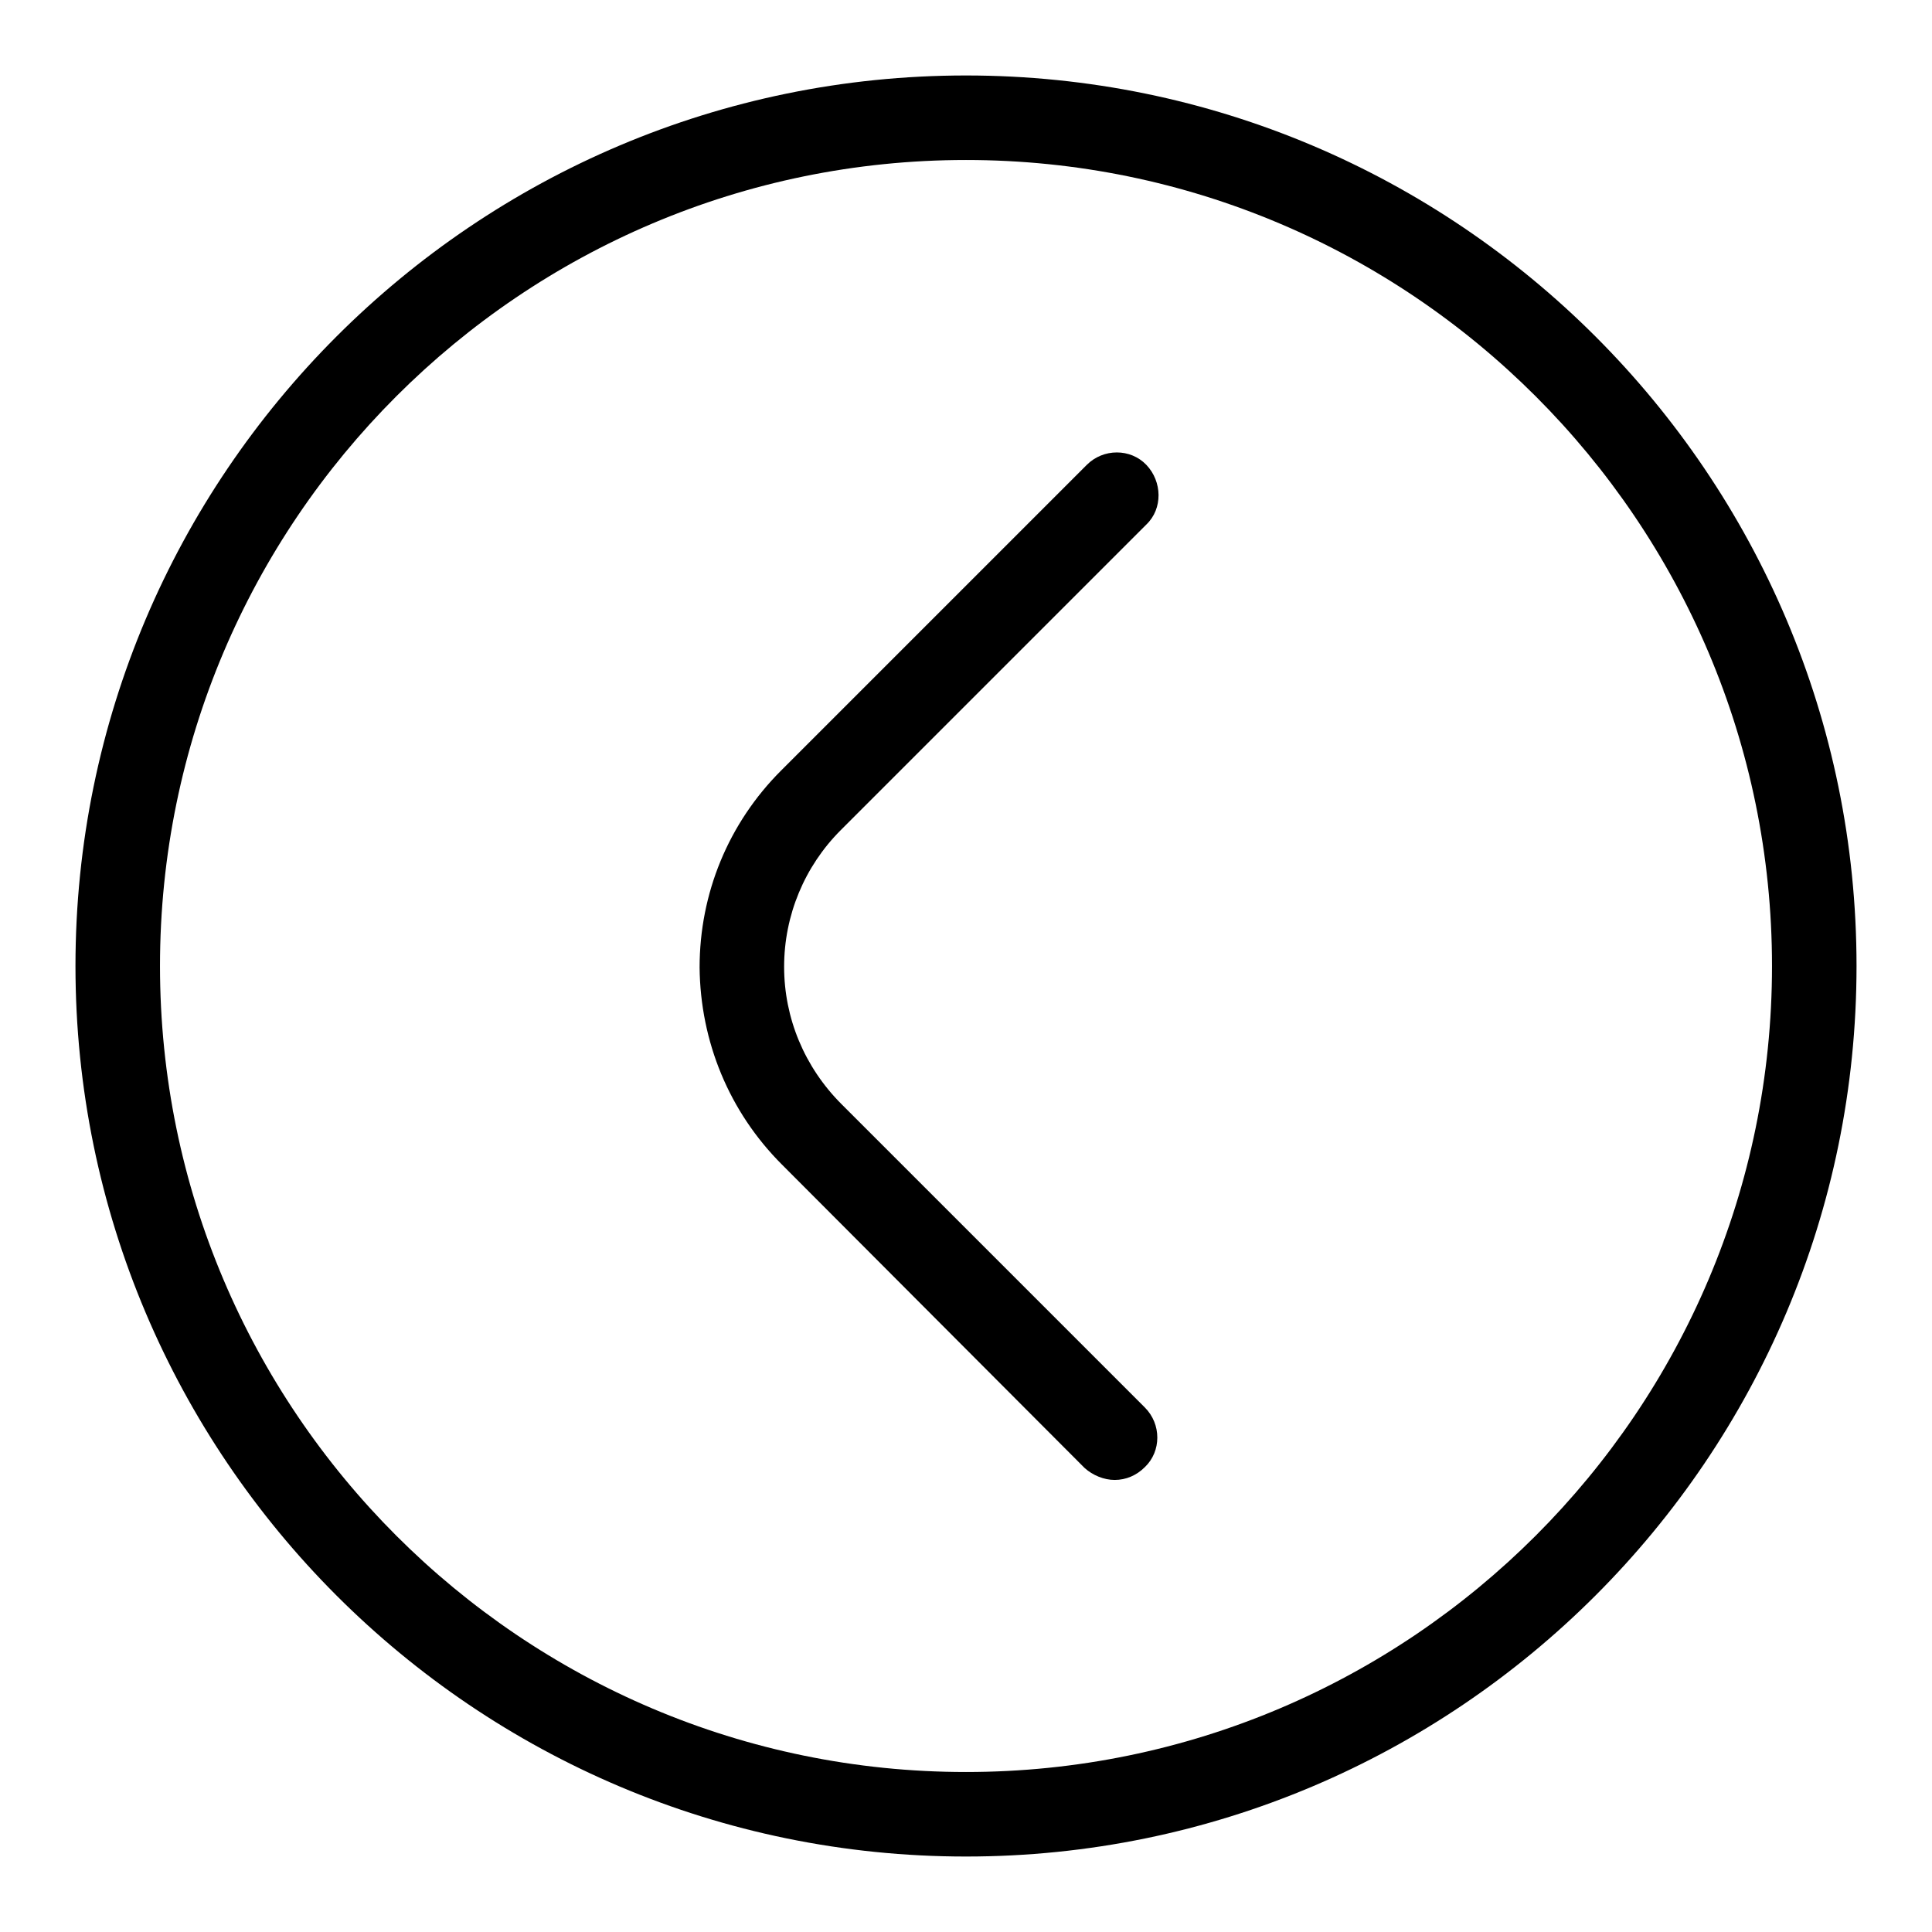
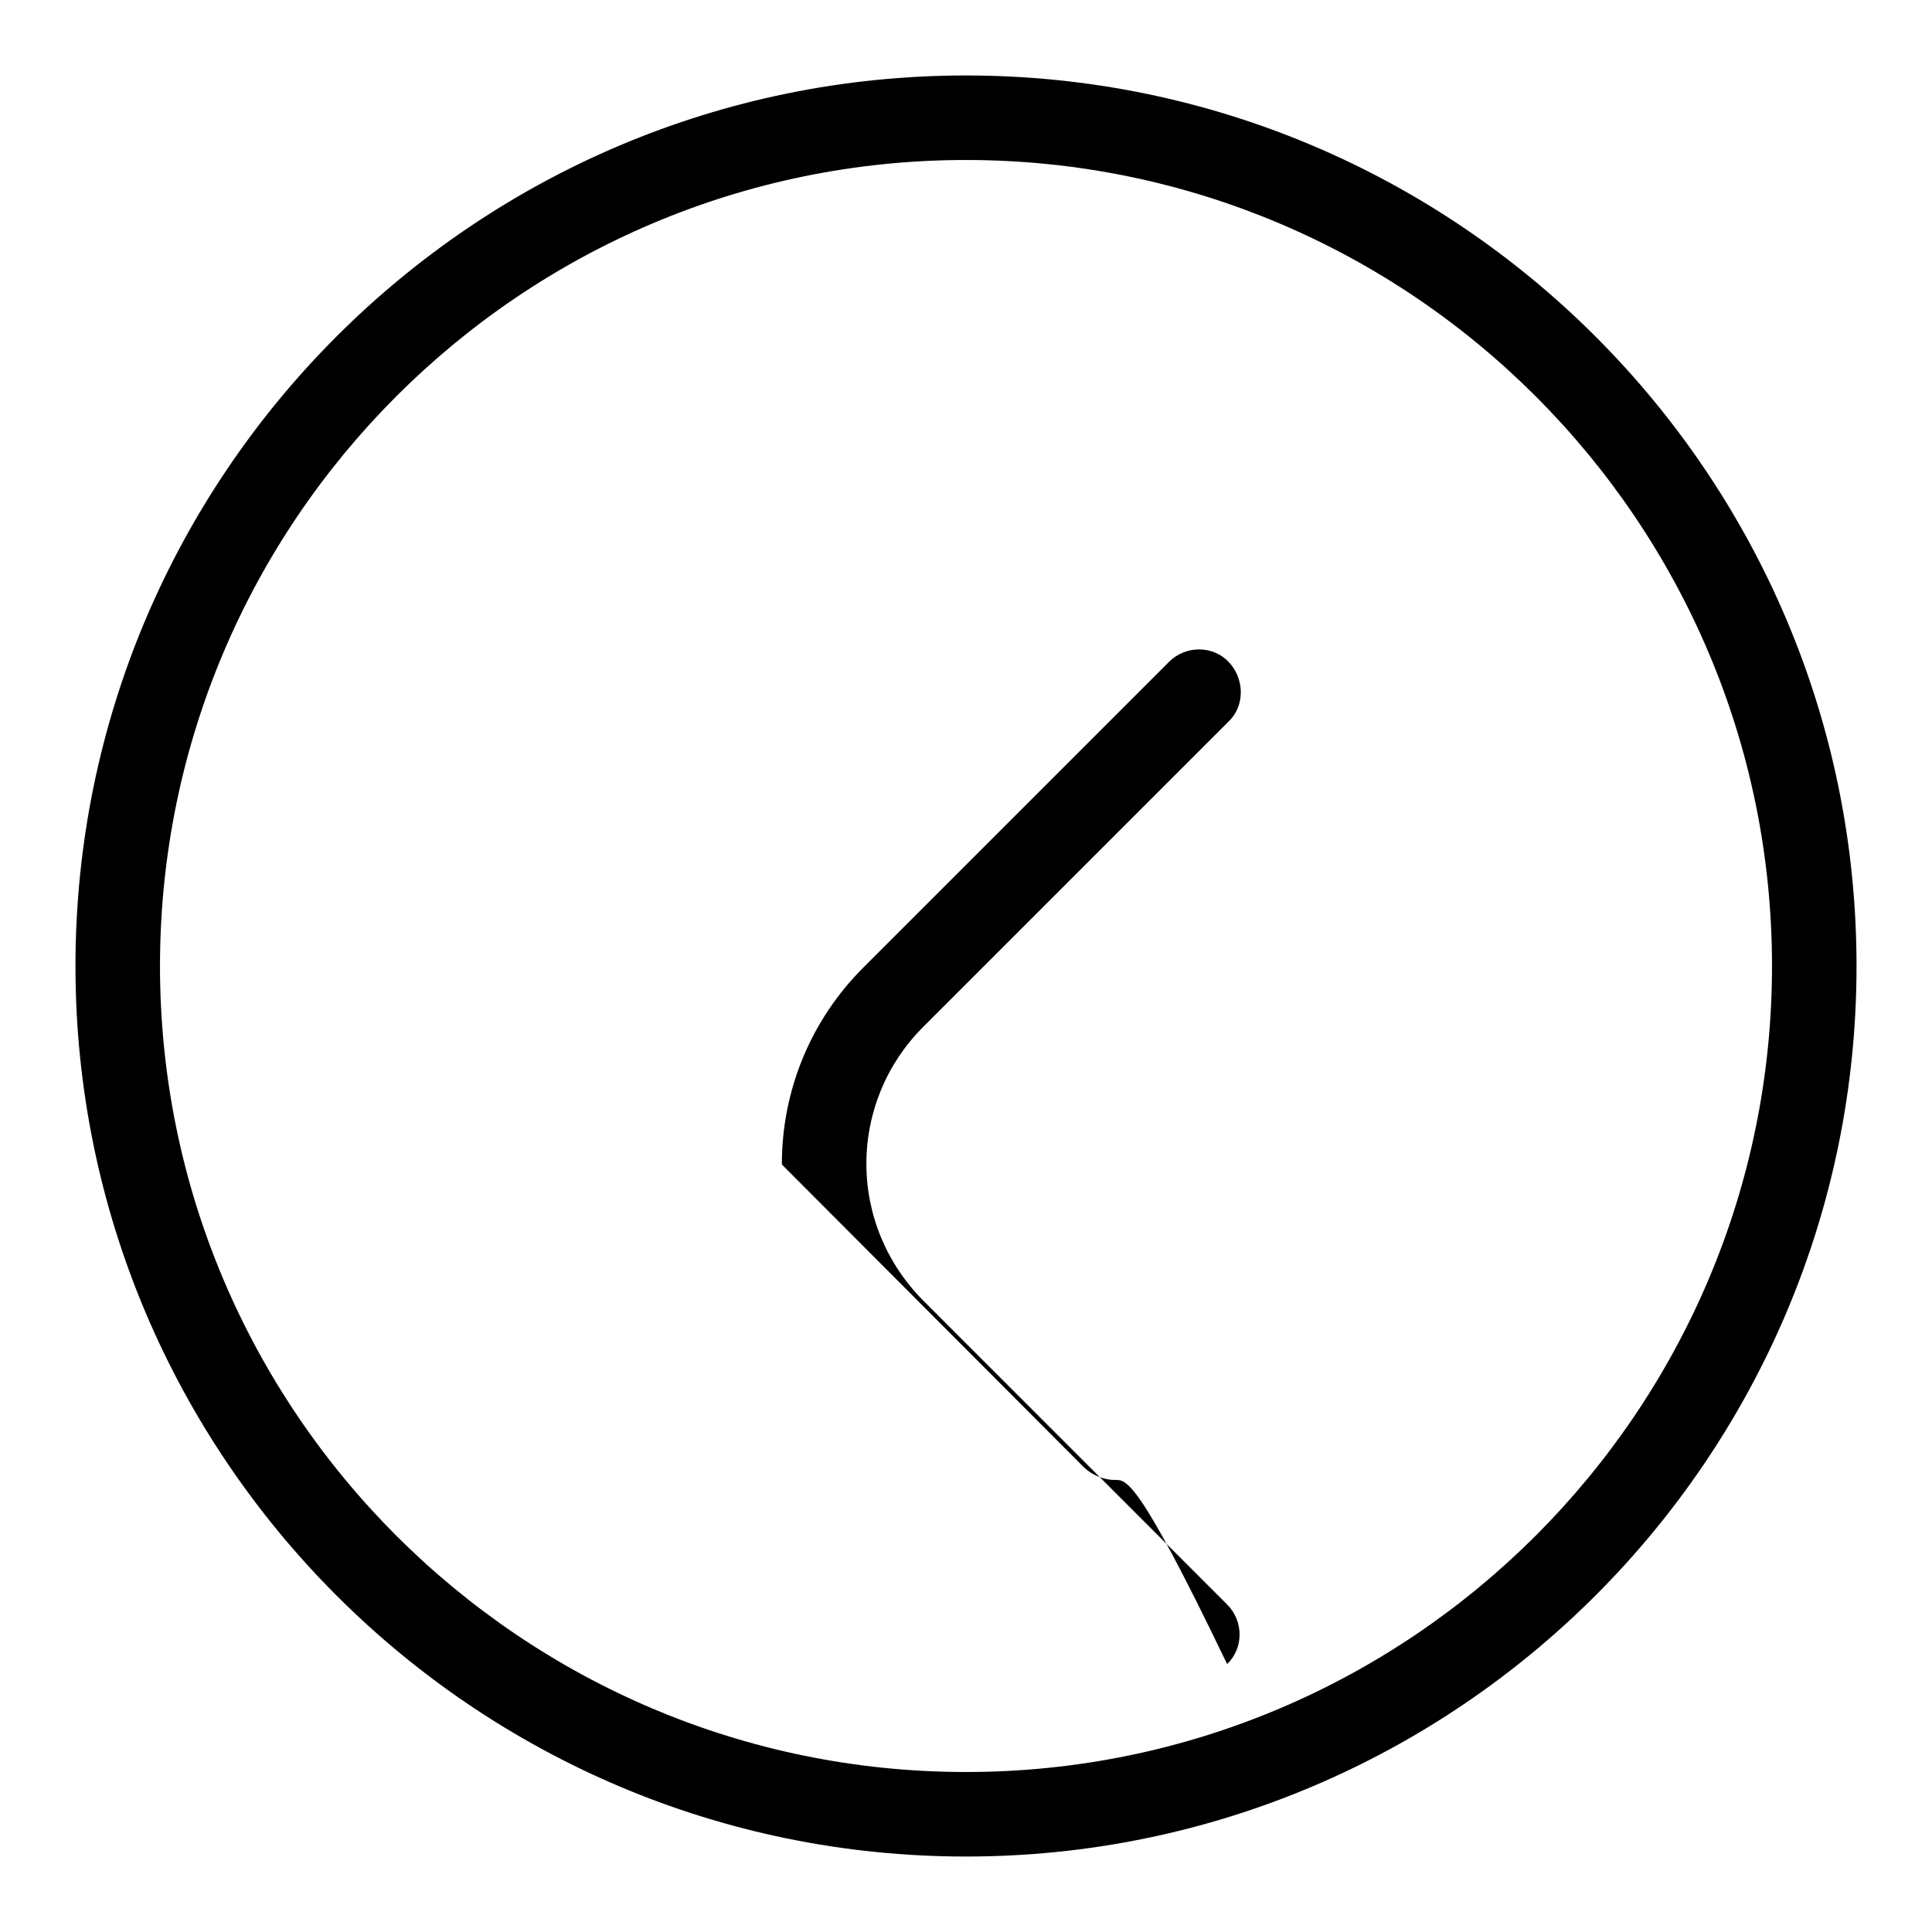
<svg xmlns="http://www.w3.org/2000/svg" version="1.1" x="0px" y="0px" viewBox="0 0 256 256" enable-background="new 0 0 256 256" xml:space="preserve">
  <g>
    <g>
-       <path fill="#000000" d="M128,246c-65.1,0-118-52.9-118-118C10,62.9,62.9,10,128,10c65.1,0,118,52.9,118,118C246,193.1,193.1,246,128,246L128,246z M128,21.2C69.1,21.2,21.2,69.1,21.2,128c0,58.9,47.9,106.8,106.8,106.8c58.9,0,106.8-47.9,106.8-106.8C234.8,69.1,186.9,21.2,128,21.2L128,21.2z M147.7,196.1c-1.4,0-2.9-0.6-4-1.6l-40.1-40.2c-7-7-10.8-16.3-10.9-26.1c0-9.8,3.8-19.1,10.8-26.1l40.5-40.5c2.2-2.2,5.8-2.2,7.9,0s2.2,5.8,0,7.9l-40.5,40.5c-4.8,4.8-7.5,11.3-7.5,18.1s2.7,13.3,7.6,18.2l40.2,40.2c2.2,2.2,2.2,5.8,0,7.9C150.6,195.5,149.2,196.1,147.7,196.1L147.7,196.1z" />
+       <path fill="#000000" d="M128,246c-65.1,0-118-52.9-118-118C10,62.9,62.9,10,128,10c65.1,0,118,52.9,118,118C246,193.1,193.1,246,128,246L128,246z M128,21.2C69.1,21.2,21.2,69.1,21.2,128c0,58.9,47.9,106.8,106.8,106.8c58.9,0,106.8-47.9,106.8-106.8C234.8,69.1,186.9,21.2,128,21.2L128,21.2z M147.7,196.1c-1.4,0-2.9-0.6-4-1.6l-40.1-40.2c0-9.8,3.8-19.1,10.8-26.1l40.5-40.5c2.2-2.2,5.8-2.2,7.9,0s2.2,5.8,0,7.9l-40.5,40.5c-4.8,4.8-7.5,11.3-7.5,18.1s2.7,13.3,7.6,18.2l40.2,40.2c2.2,2.2,2.2,5.8,0,7.9C150.6,195.5,149.2,196.1,147.7,196.1L147.7,196.1z" />
    </g>
  </g>
</svg>